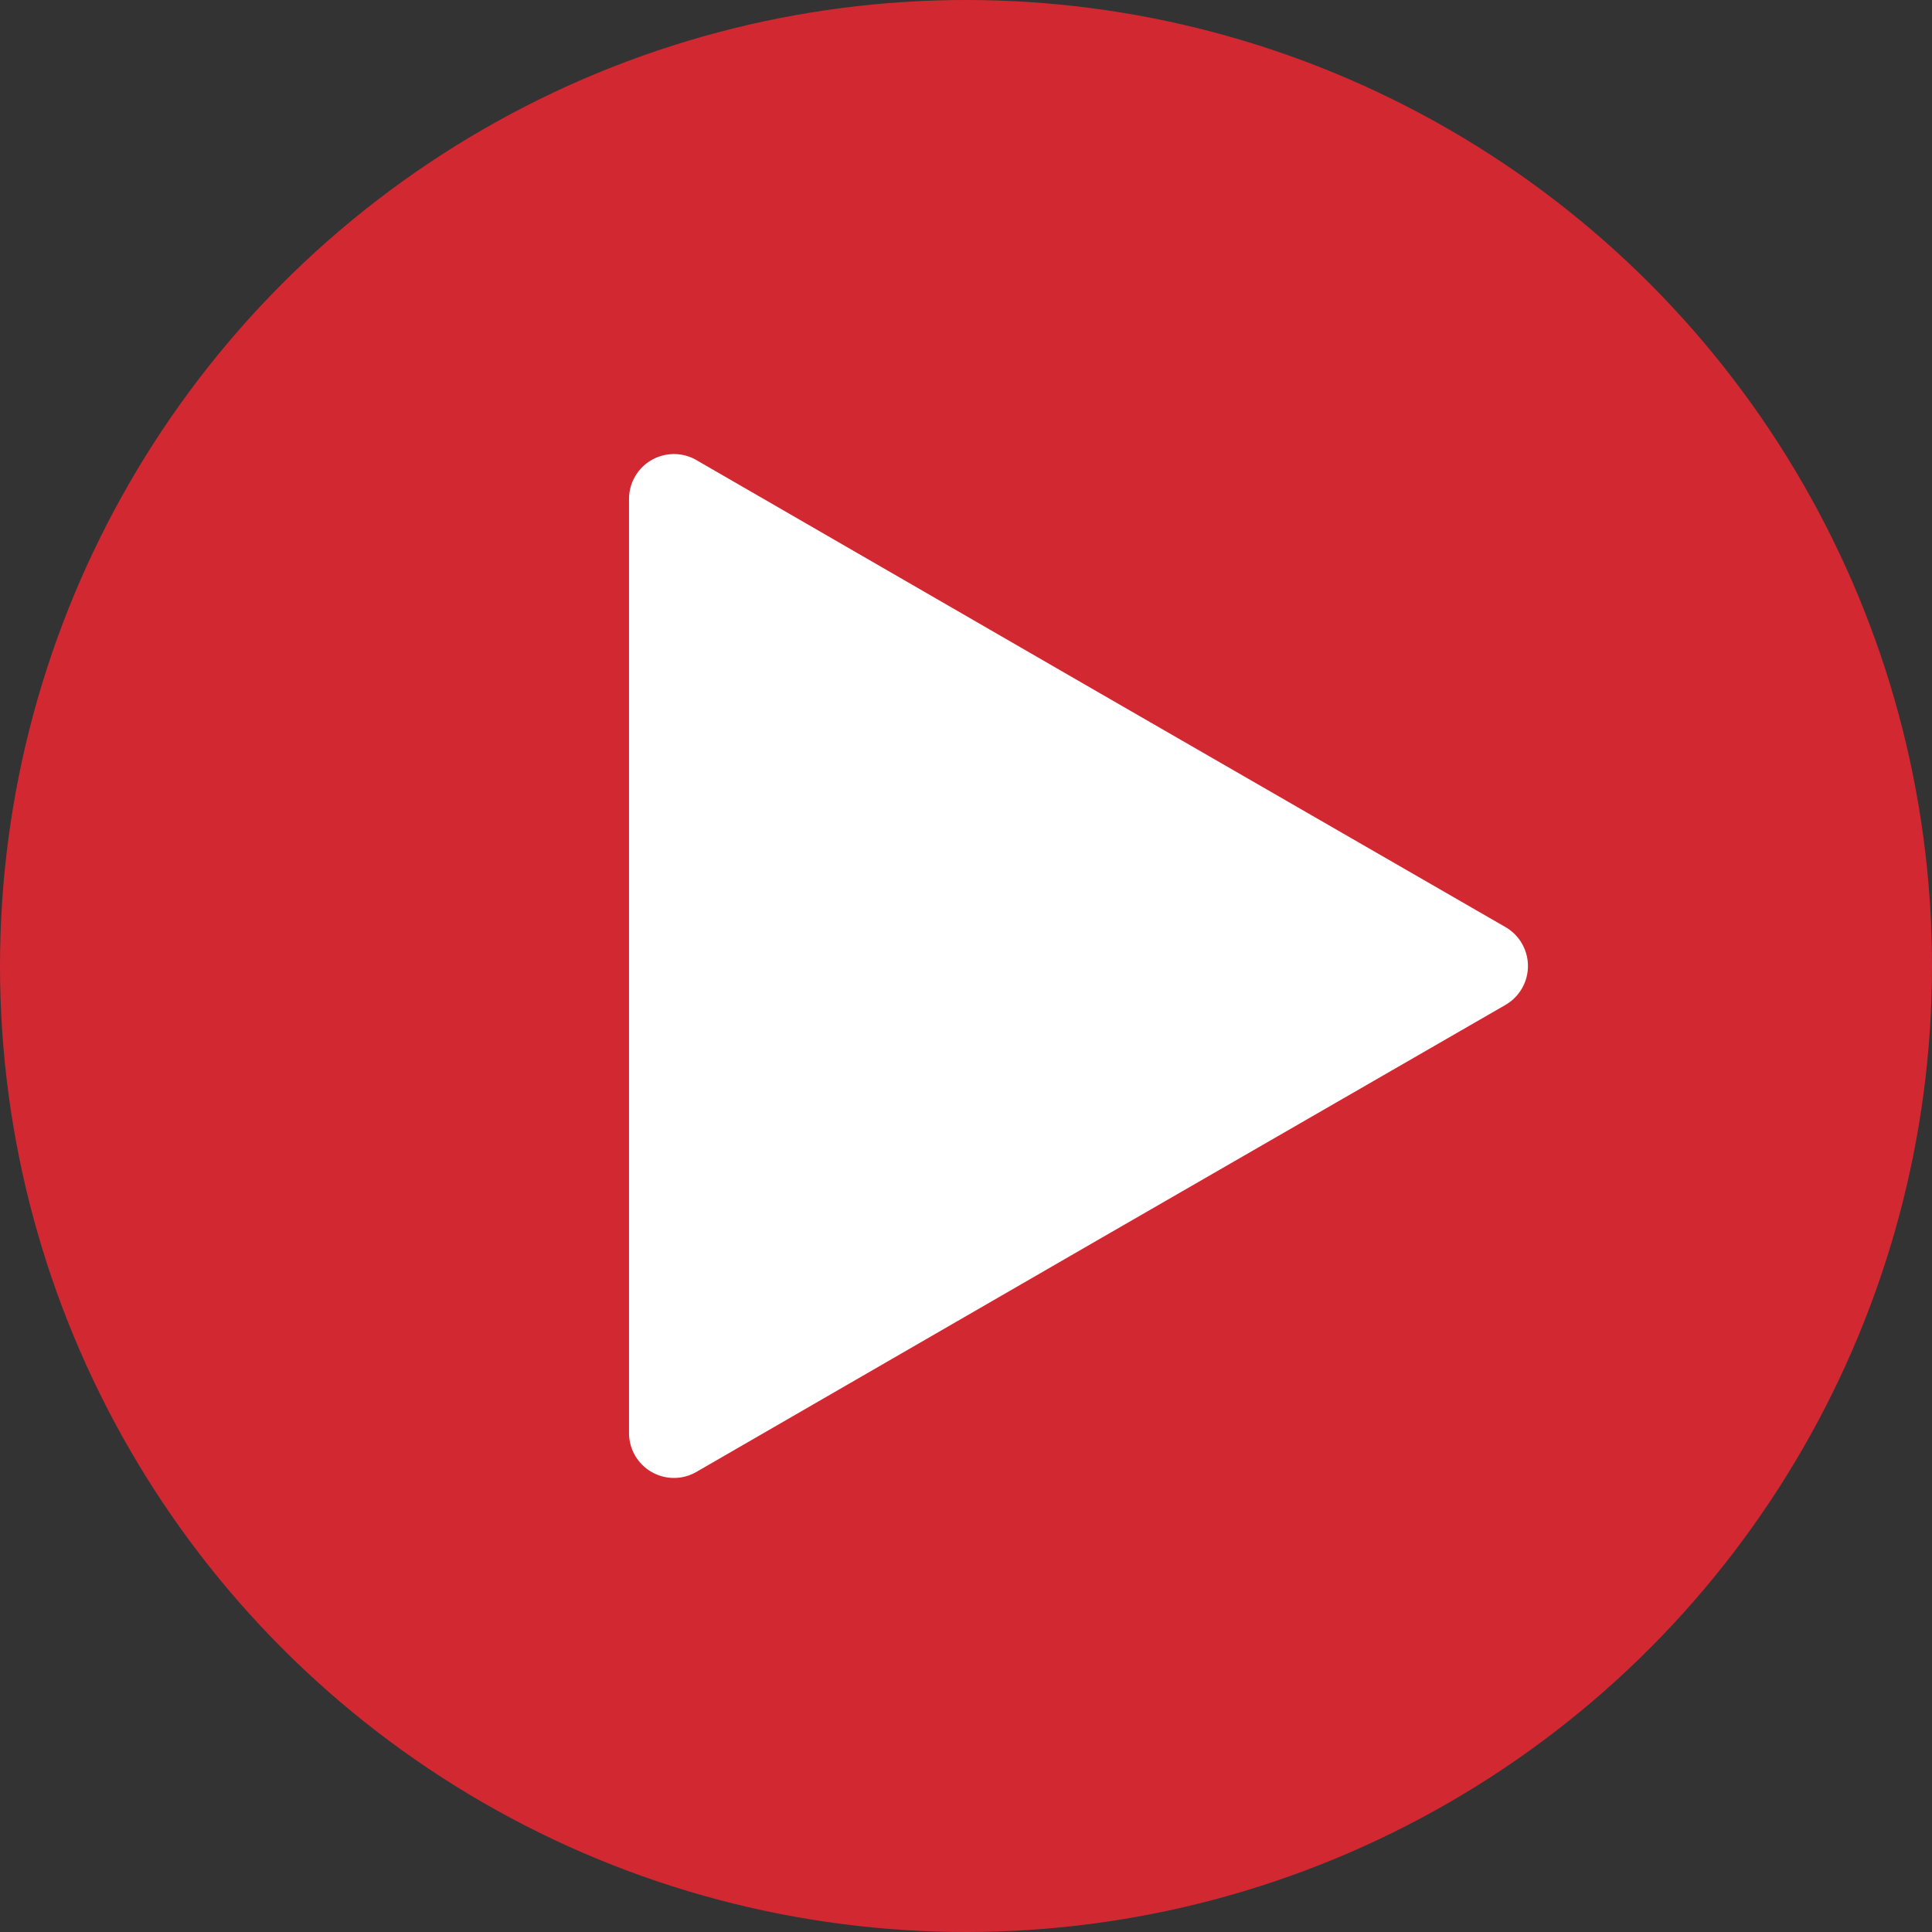
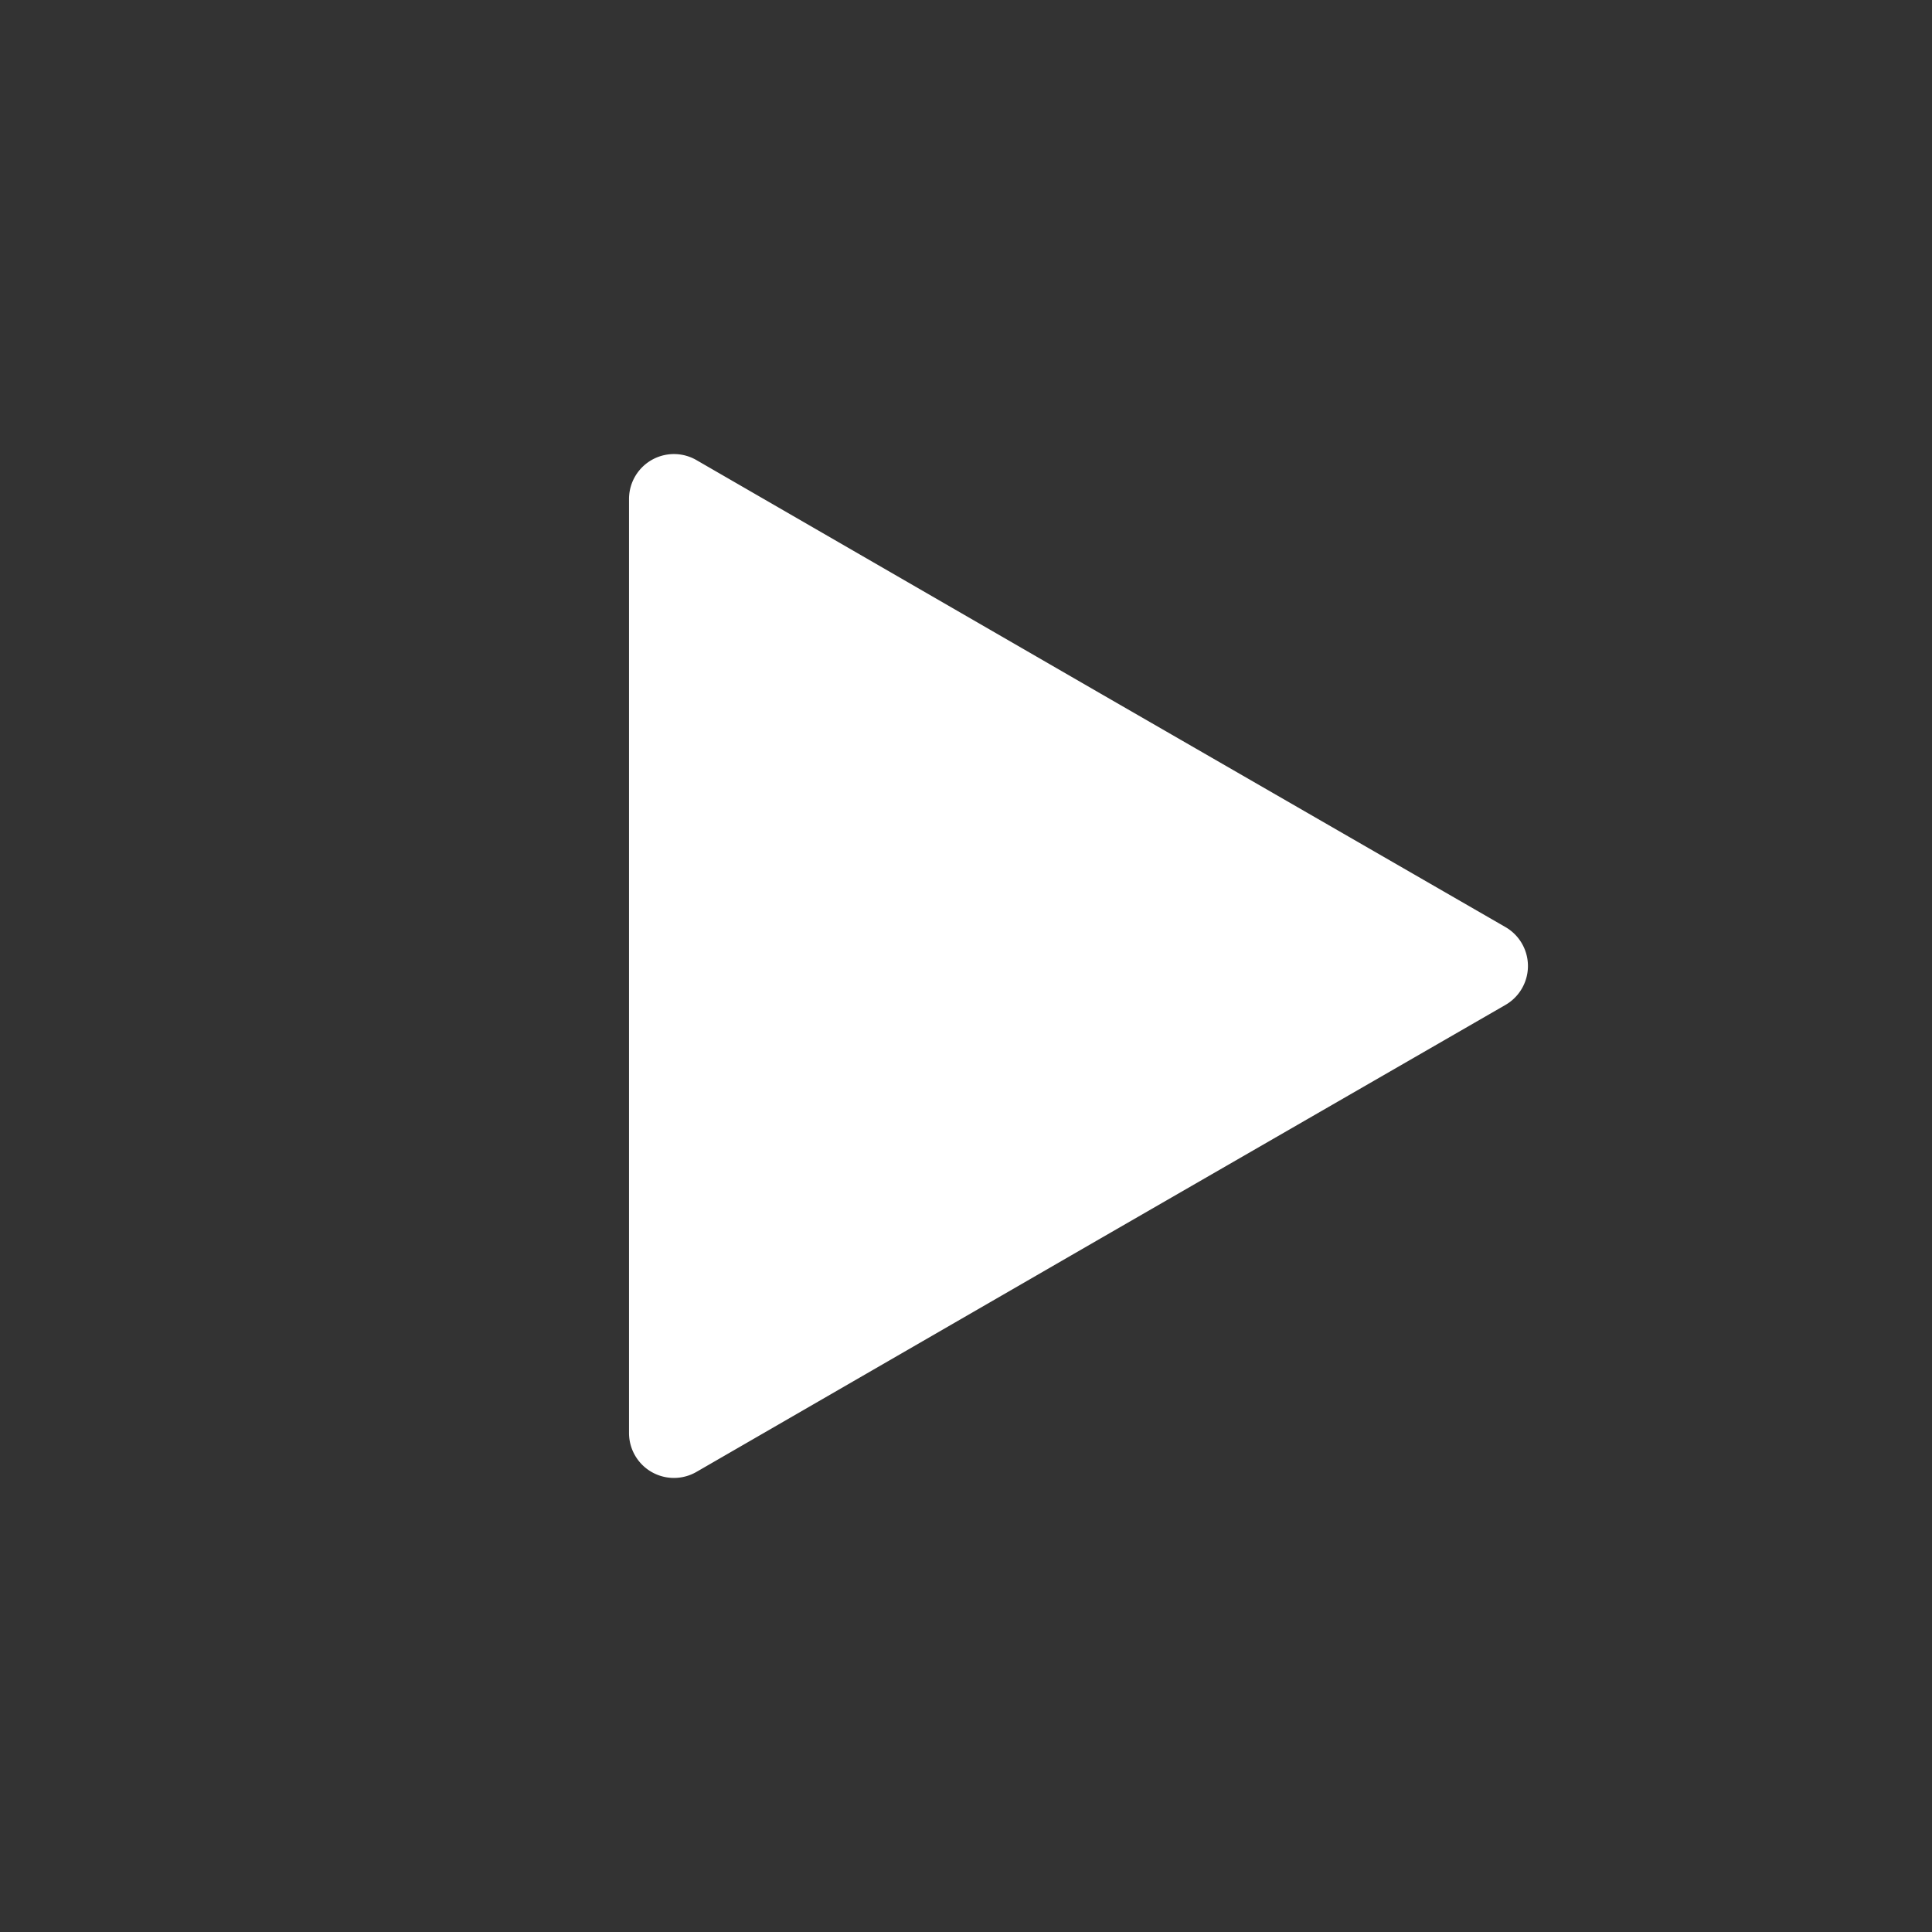
<svg xmlns="http://www.w3.org/2000/svg" id="Layer_1" data-name="Layer 1" viewBox="0 0 43 43">
  <rect x="0" y="0" width="43" height="43" fill="#333333" stroke="none" />
  <defs>
    <style>.cls-1{fill:#d22832;}.cls-2{fill:#fff;}</style>
  </defs>
-   <circle class="cls-1" cx="21.5" cy="21.5" r="21.5" />
  <path class="cls-2" d="M34.5,21.63a1,1,0,0,1,0,1.74l-9,5.19-9,5.2a1,1,0,0,1-1.5-.87V12.11a1,1,0,0,1,1.5-.87l9,5.2Z" transform="translate(-1 -1)" />
</svg>